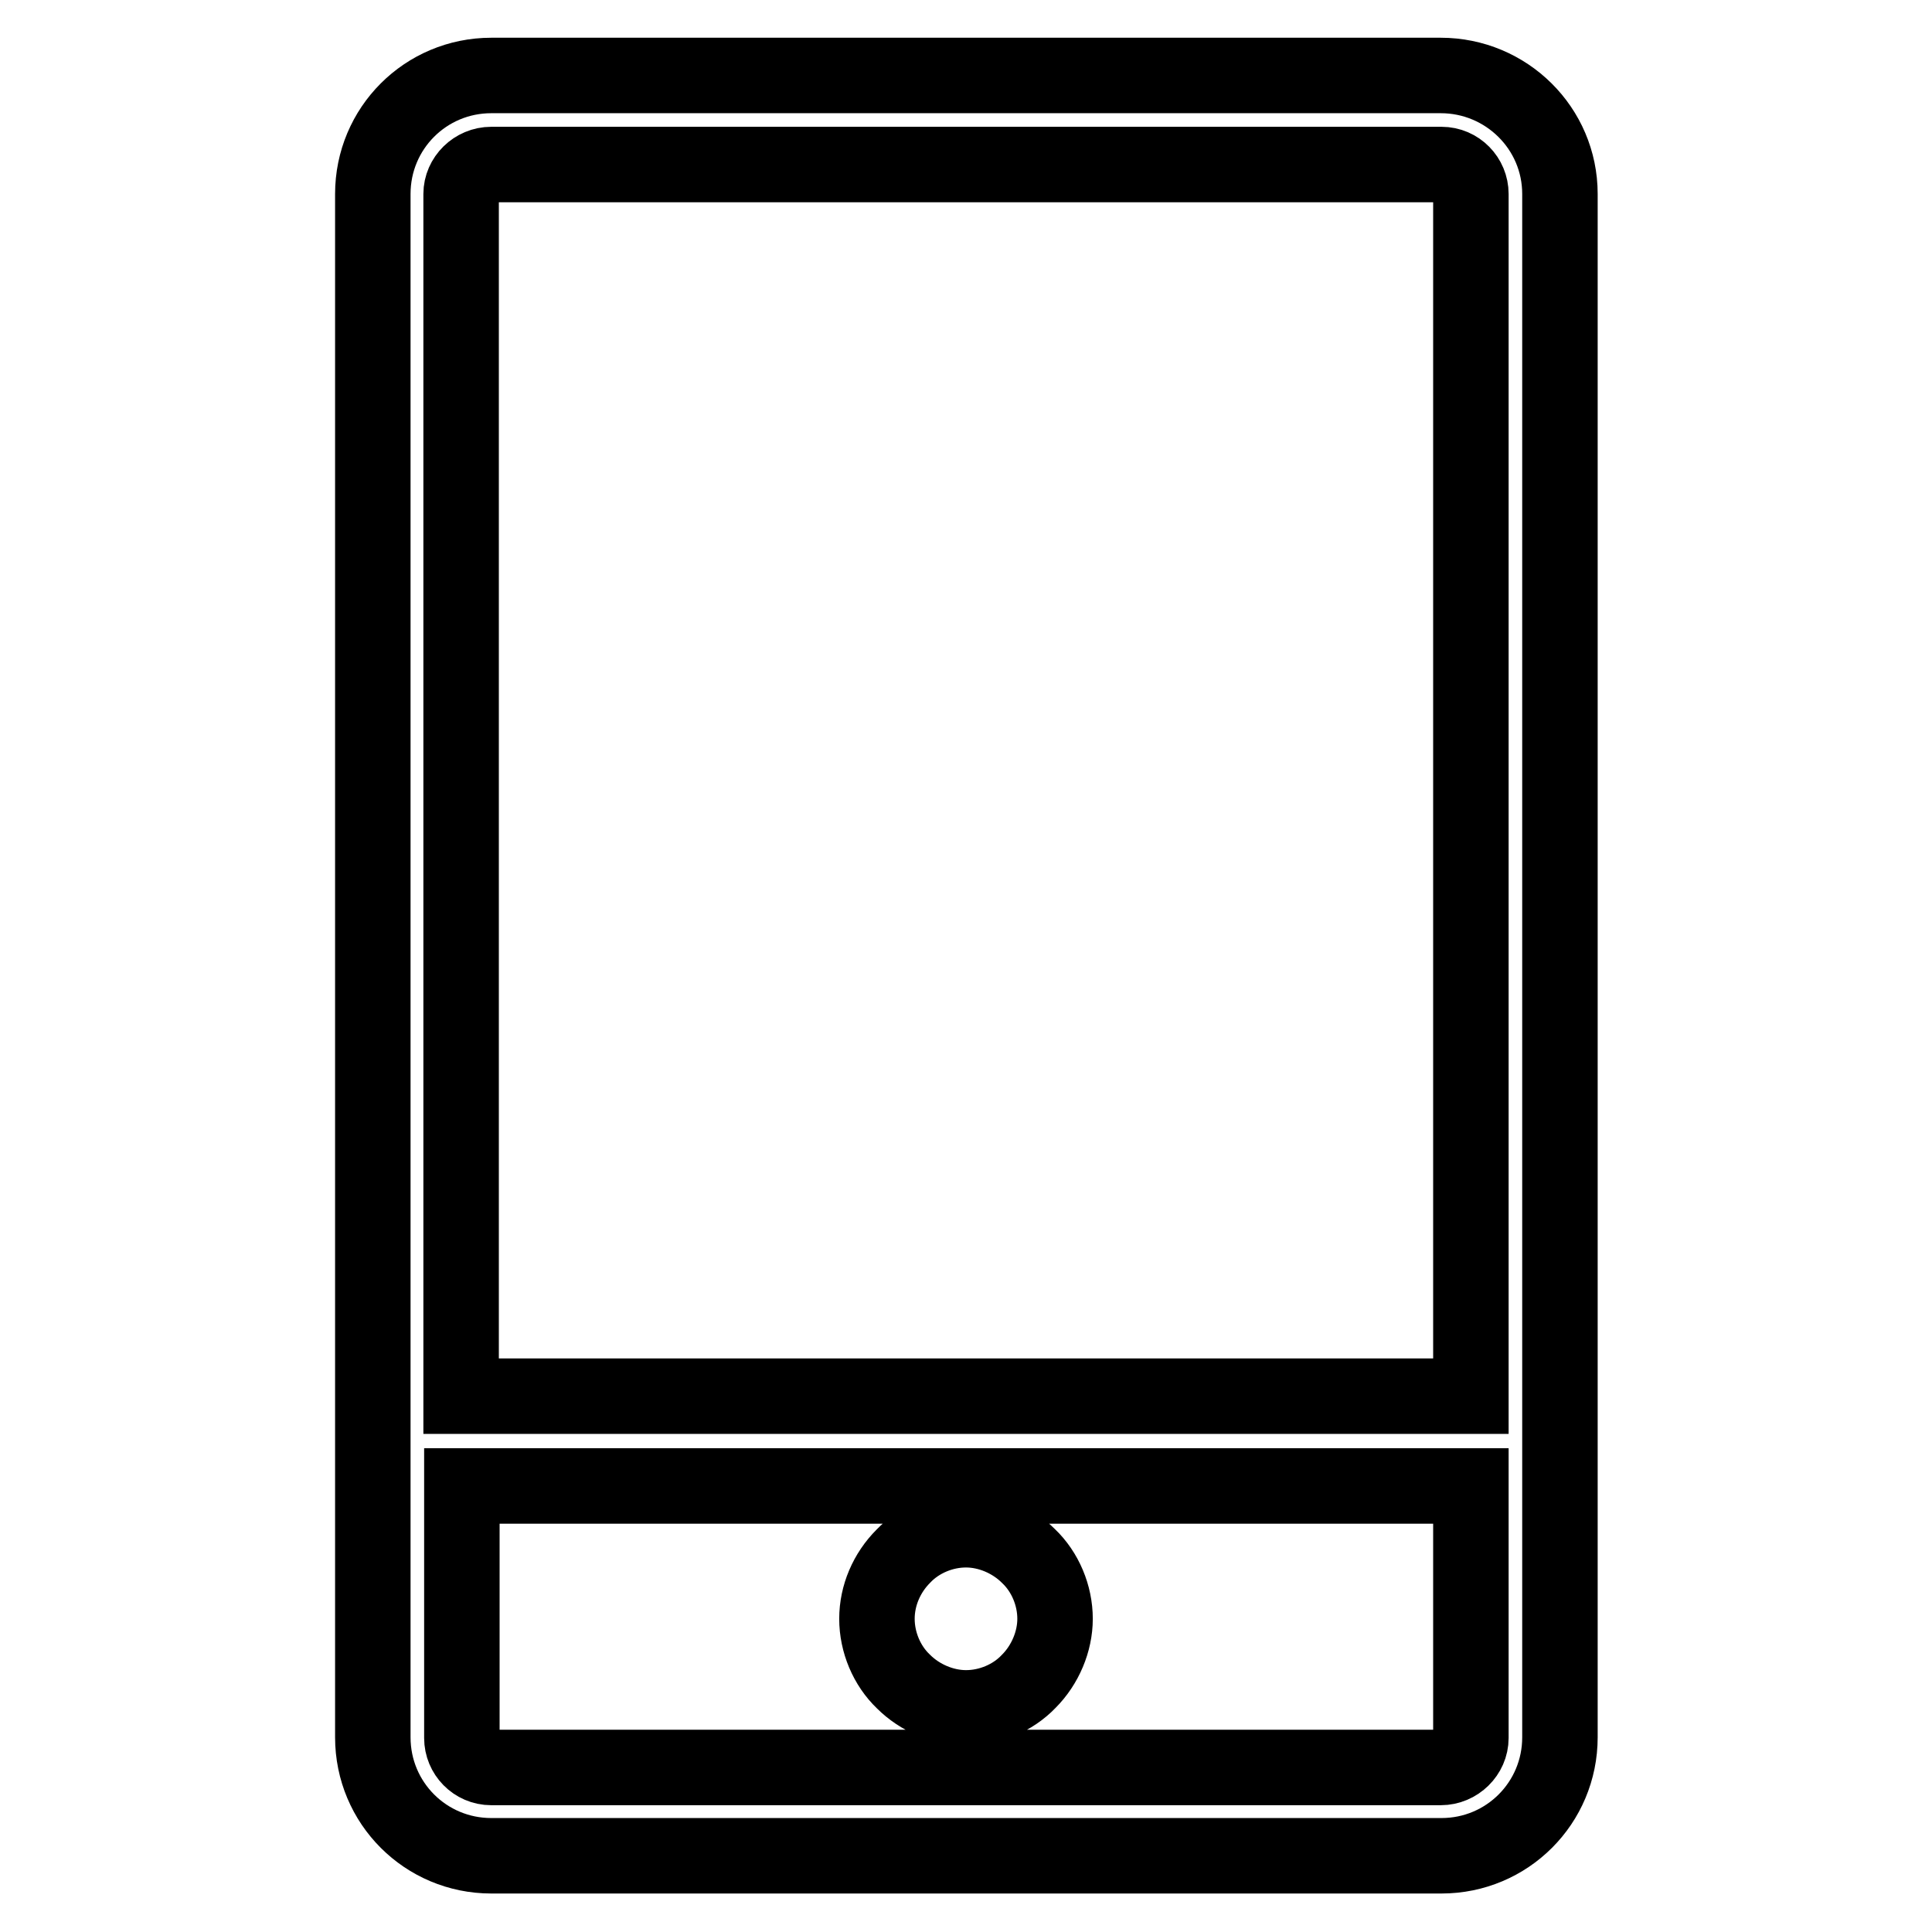
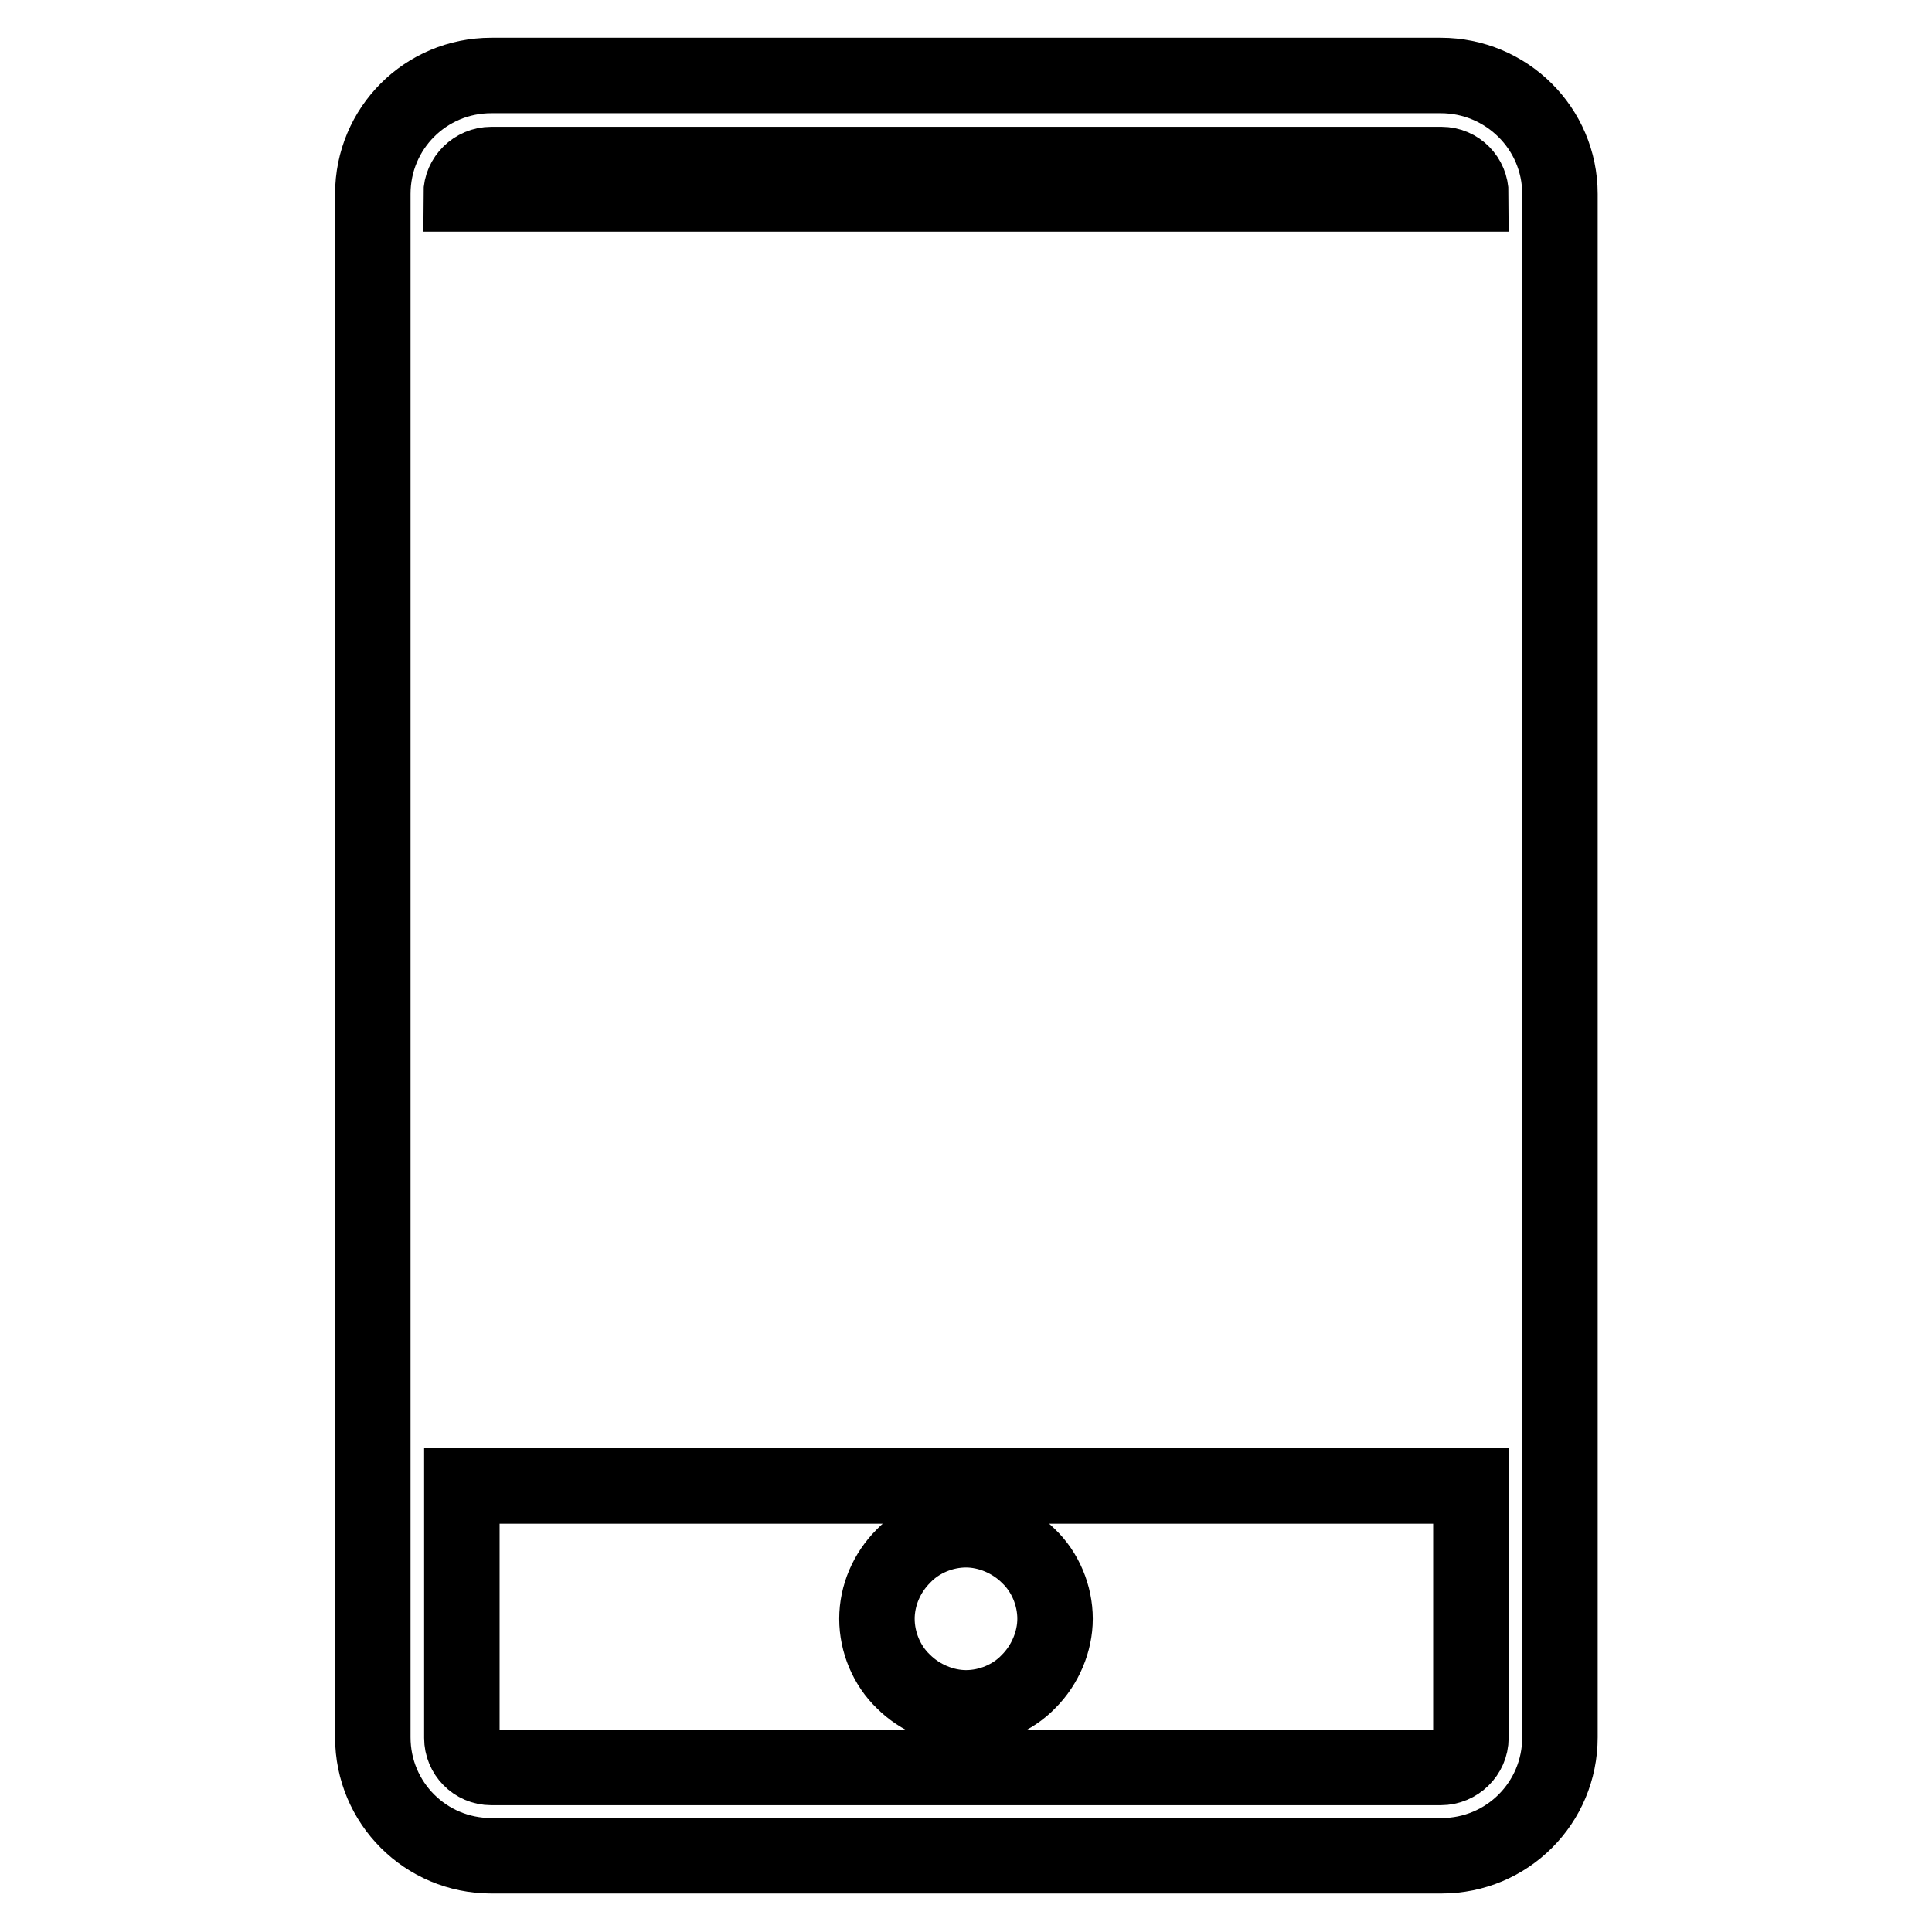
<svg xmlns="http://www.w3.org/2000/svg" version="1.1" x="0px" y="0px" viewBox="0 0 256 256" enable-background="new 0 0 256 256" xml:space="preserve">
  <g>
-     <path stroke-width="10" fill-opacity="0" stroke="#000000" d="M190.9,10H65.1c-8.7,0-15.7,7-15.7,15.7v204.5c0,8.7,7,15.7,15.7,15.7h125.9c8.7,0,15.7-7,15.7-15.7V25.7 C206.7,17,199.6,10,190.9,10L190.9,10z M65.1,21.8h125.9c2.2,0,3.9,1.8,3.9,3.9V185H61.1V25.7C61.1,23.6,62.9,21.8,65.1,21.8 L65.1,21.8z M190.9,234.2H65.1c-2.2,0-3.9-1.8-3.9-3.9v-33.4h133.7v33.4C194.9,232.4,193.1,234.2,190.9,234.2L190.9,234.2z  M116.2,214.5c0,3.1,1.3,6.2,3.5,8.3c2.2,2.2,5.3,3.5,8.3,3.5c3.1,0,6.2-1.3,8.3-3.5c2.2-2.2,3.5-5.3,3.5-8.3 c0-3.1-1.3-6.2-3.5-8.3c-2.2-2.2-5.3-3.5-8.3-3.5c-3.1,0-6.2,1.3-8.3,3.5C117.5,208.4,116.2,211.4,116.2,214.5L116.2,214.5z" />
+     <path stroke-width="10" fill-opacity="0" stroke="#000000" d="M190.9,10H65.1c-8.7,0-15.7,7-15.7,15.7v204.5c0,8.7,7,15.7,15.7,15.7h125.9c8.7,0,15.7-7,15.7-15.7V25.7 C206.7,17,199.6,10,190.9,10L190.9,10z M65.1,21.8h125.9c2.2,0,3.9,1.8,3.9,3.9H61.1V25.7C61.1,23.6,62.9,21.8,65.1,21.8 L65.1,21.8z M190.9,234.2H65.1c-2.2,0-3.9-1.8-3.9-3.9v-33.4h133.7v33.4C194.9,232.4,193.1,234.2,190.9,234.2L190.9,234.2z  M116.2,214.5c0,3.1,1.3,6.2,3.5,8.3c2.2,2.2,5.3,3.5,8.3,3.5c3.1,0,6.2-1.3,8.3-3.5c2.2-2.2,3.5-5.3,3.5-8.3 c0-3.1-1.3-6.2-3.5-8.3c-2.2-2.2-5.3-3.5-8.3-3.5c-3.1,0-6.2,1.3-8.3,3.5C117.5,208.4,116.2,211.4,116.2,214.5L116.2,214.5z" />
  </g>
</svg>